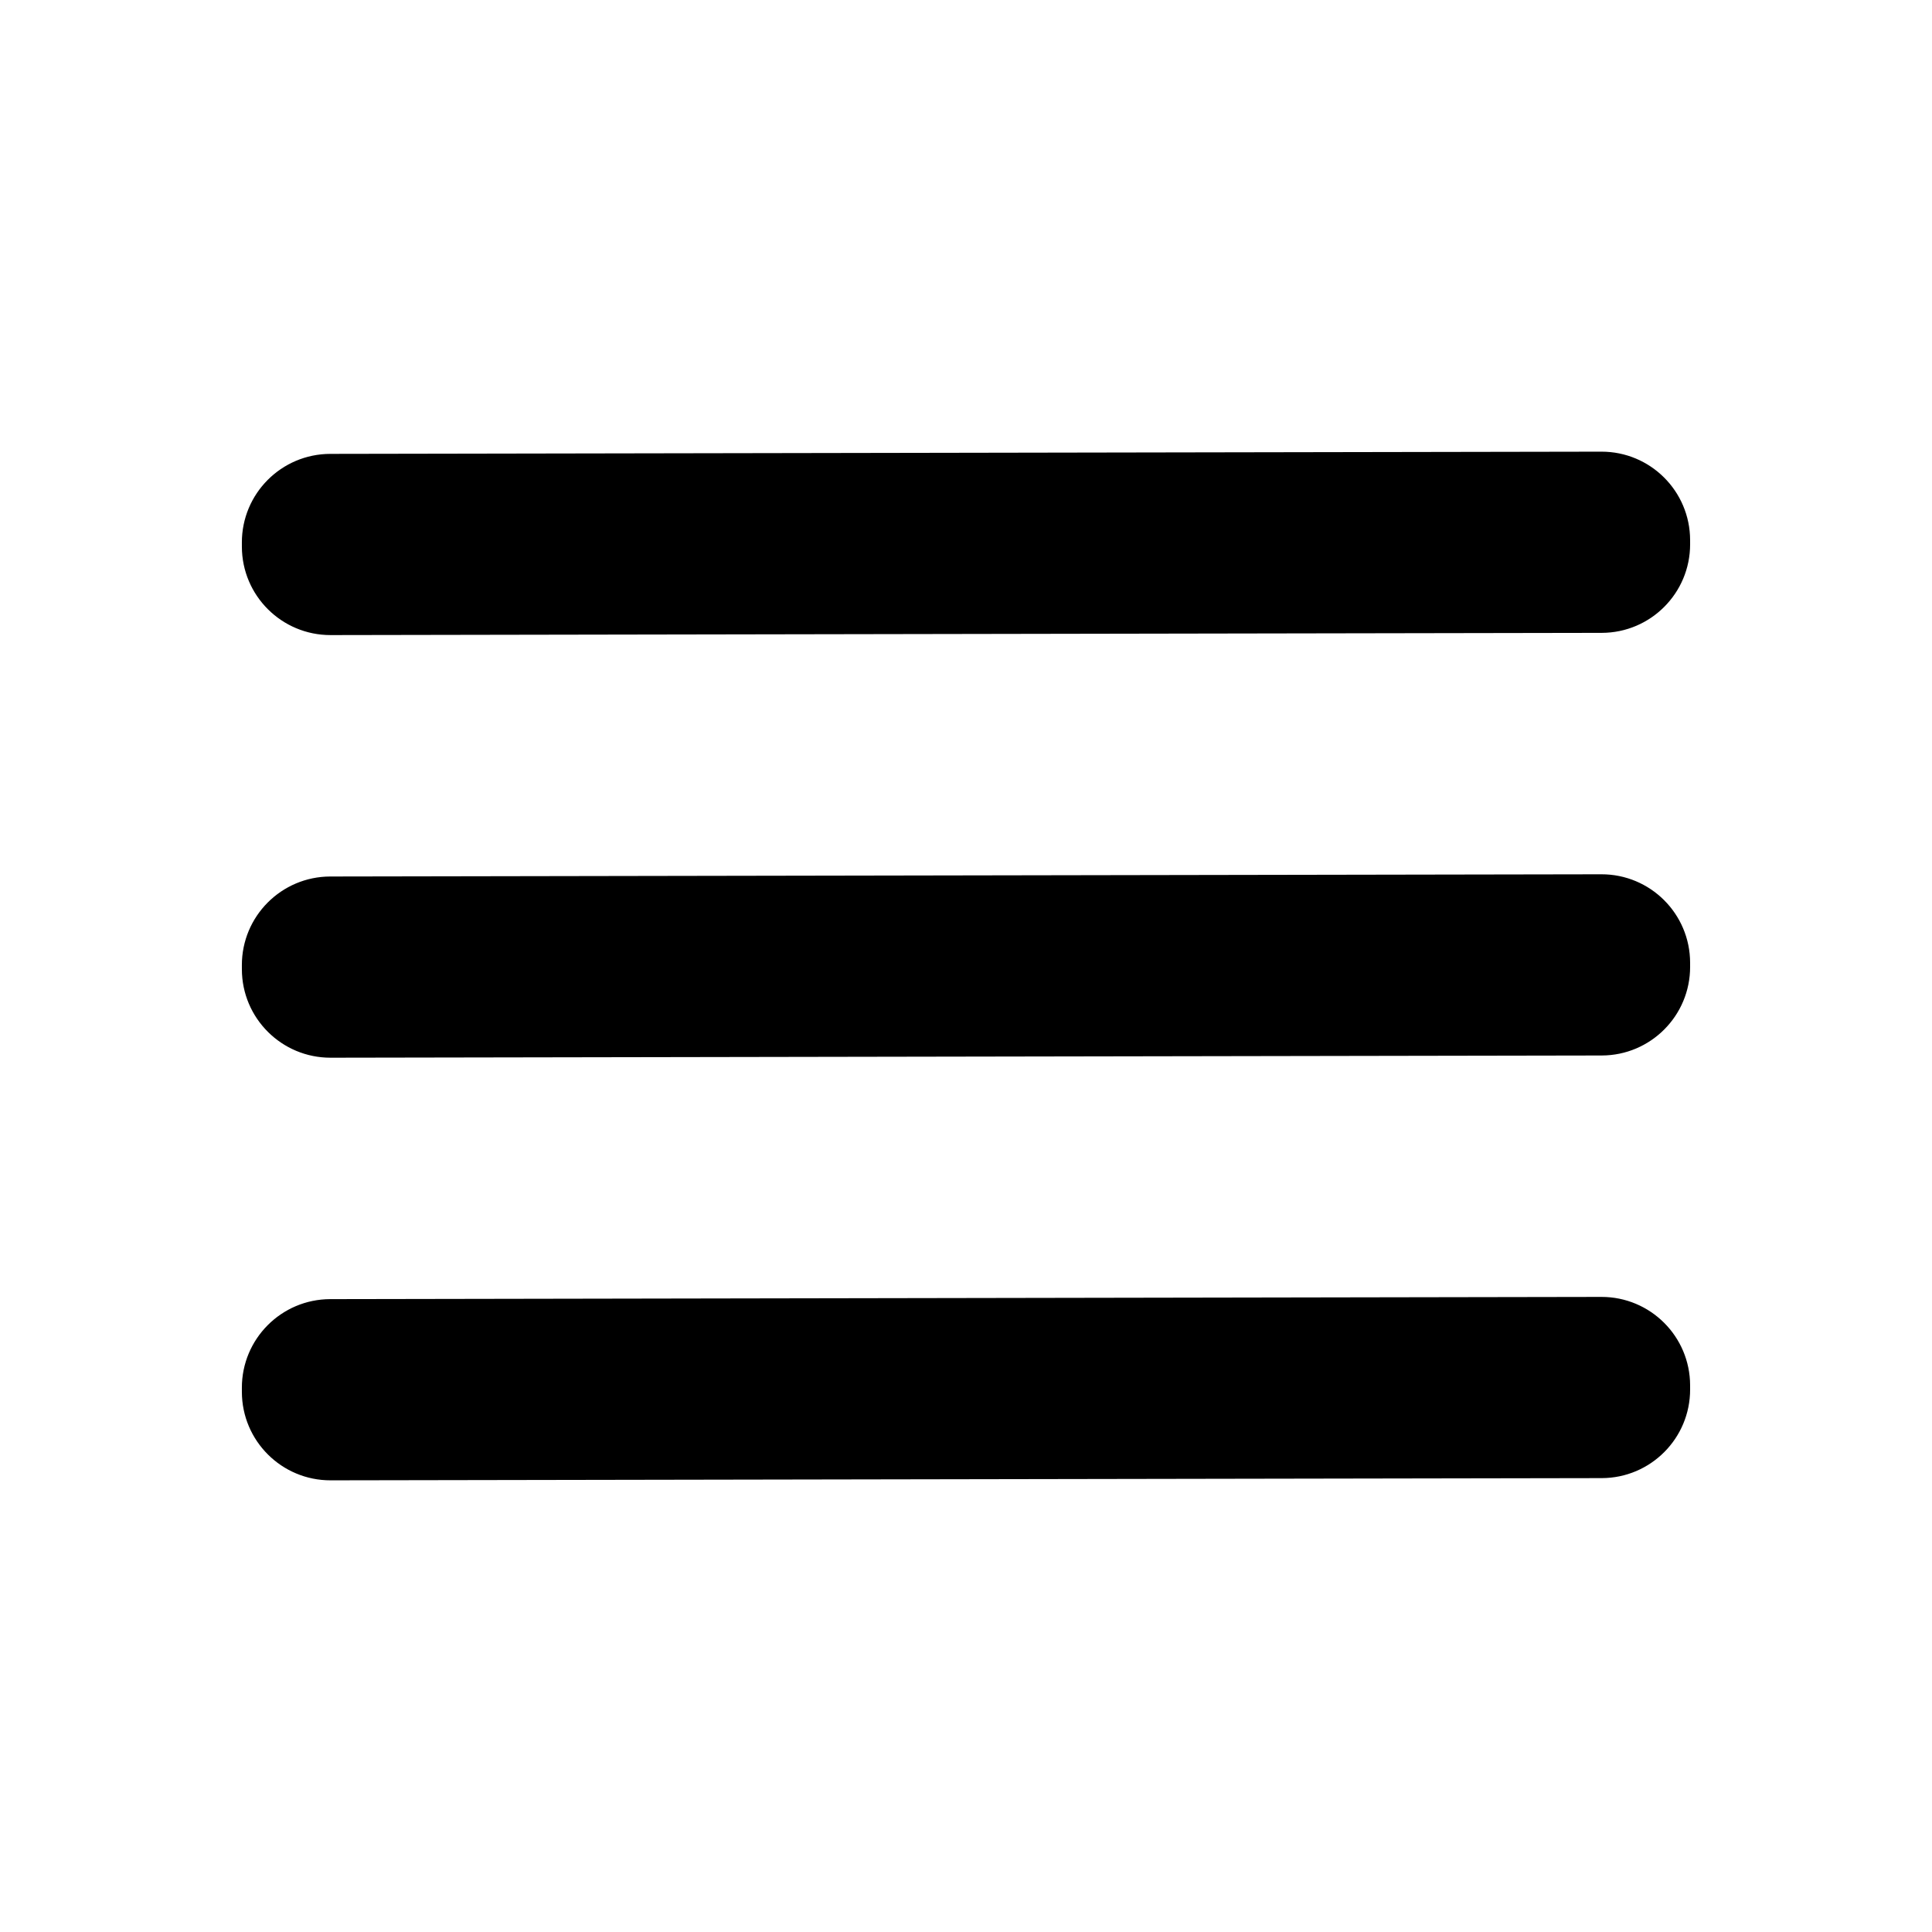
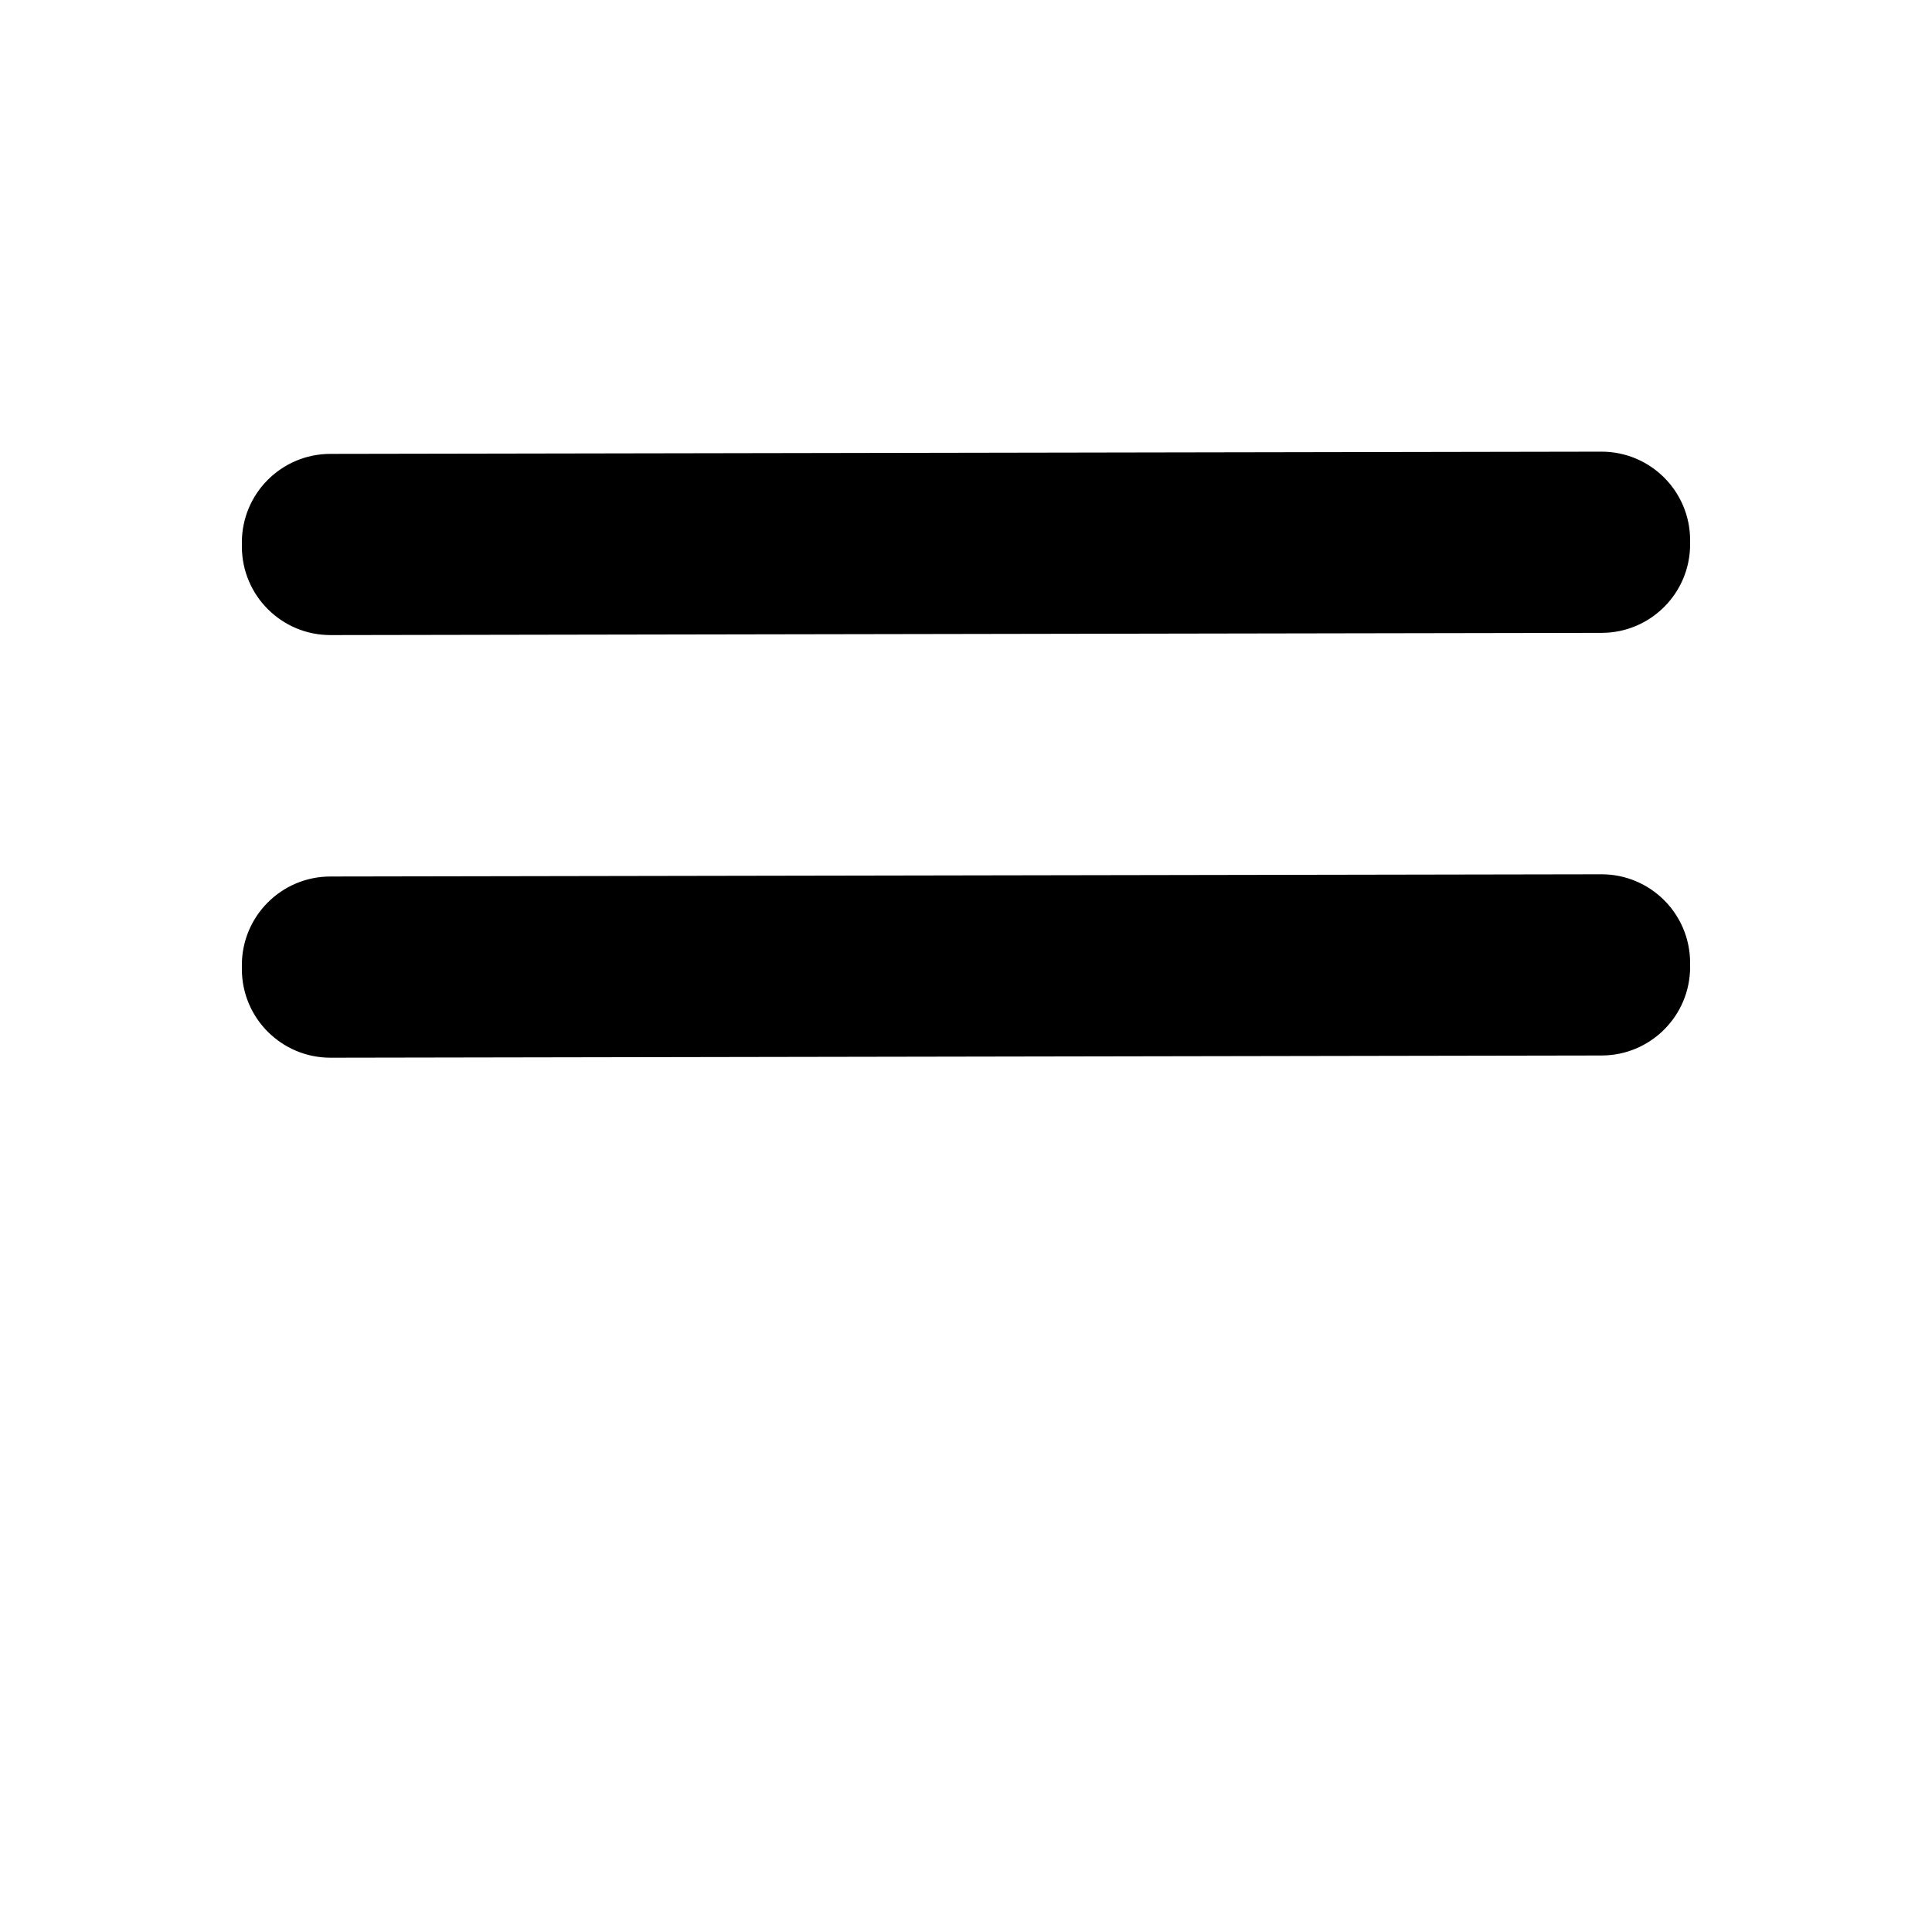
<svg xmlns="http://www.w3.org/2000/svg" width="512" height="512" viewBox="0 0 512 512" fill="none">
  <path d="M424.386 119.695L87.527 120.283C74.565 120.306 64.075 130.832 64.098 143.794L64.1 144.874C64.122 157.836 74.648 168.326 87.611 168.303L424.47 167.715C437.432 167.693 447.921 157.166 447.899 144.204L447.897 143.124C447.874 130.162 437.348 119.673 424.386 119.695Z" fill="black" />
  <path d="M424.386 231.695L87.527 232.283C74.565 232.306 64.075 242.832 64.098 255.794L64.1 256.874C64.122 269.836 74.648 280.326 87.611 280.303L424.47 279.715C437.432 279.693 447.921 269.166 447.899 256.204L447.897 255.124C447.874 242.162 437.348 231.673 424.386 231.695Z" fill="black" />
-   <path d="M424.386 343.695L87.527 344.283C74.565 344.306 64.075 354.832 64.098 367.794L64.1 368.874C64.122 381.836 74.648 392.326 87.611 392.303L424.47 391.715C437.432 391.693 447.921 381.166 447.899 368.204L447.897 367.124C447.874 354.162 437.348 343.673 424.386 343.695Z" fill="black" />
</svg>